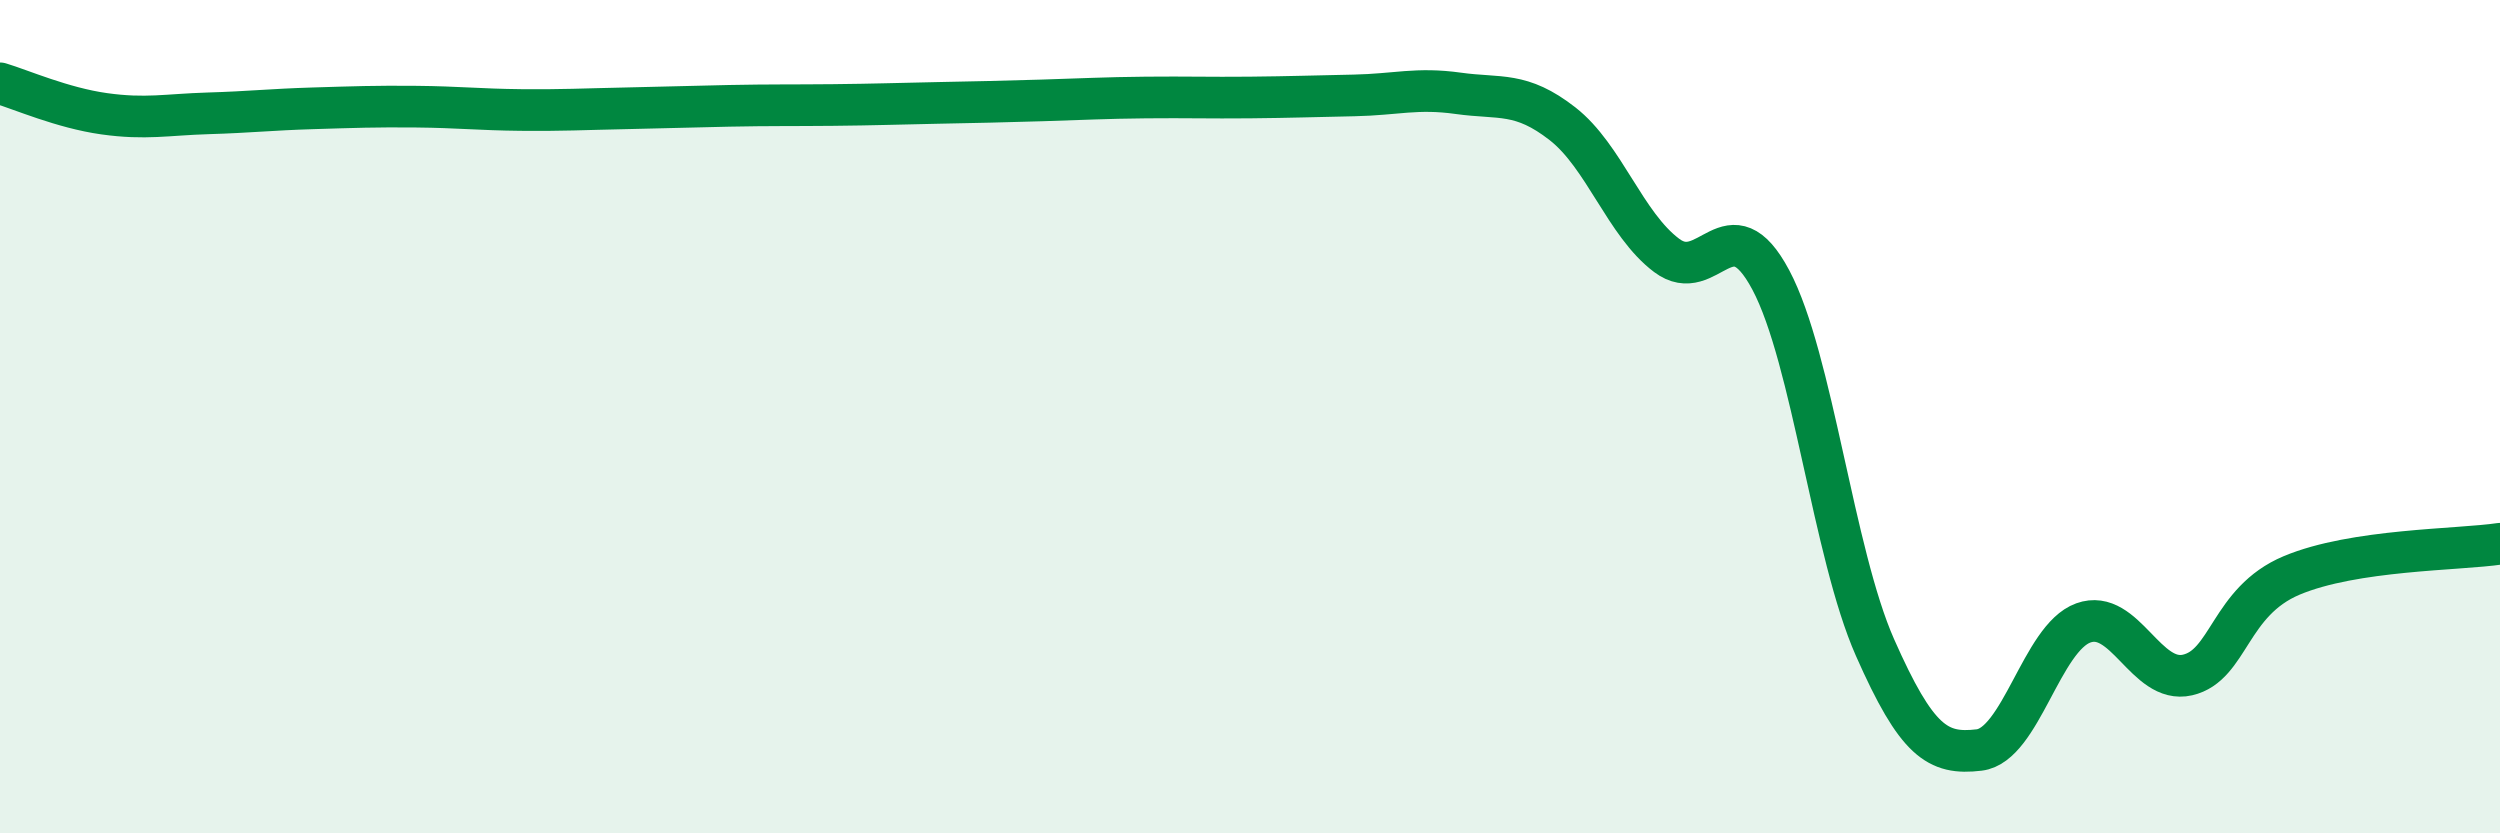
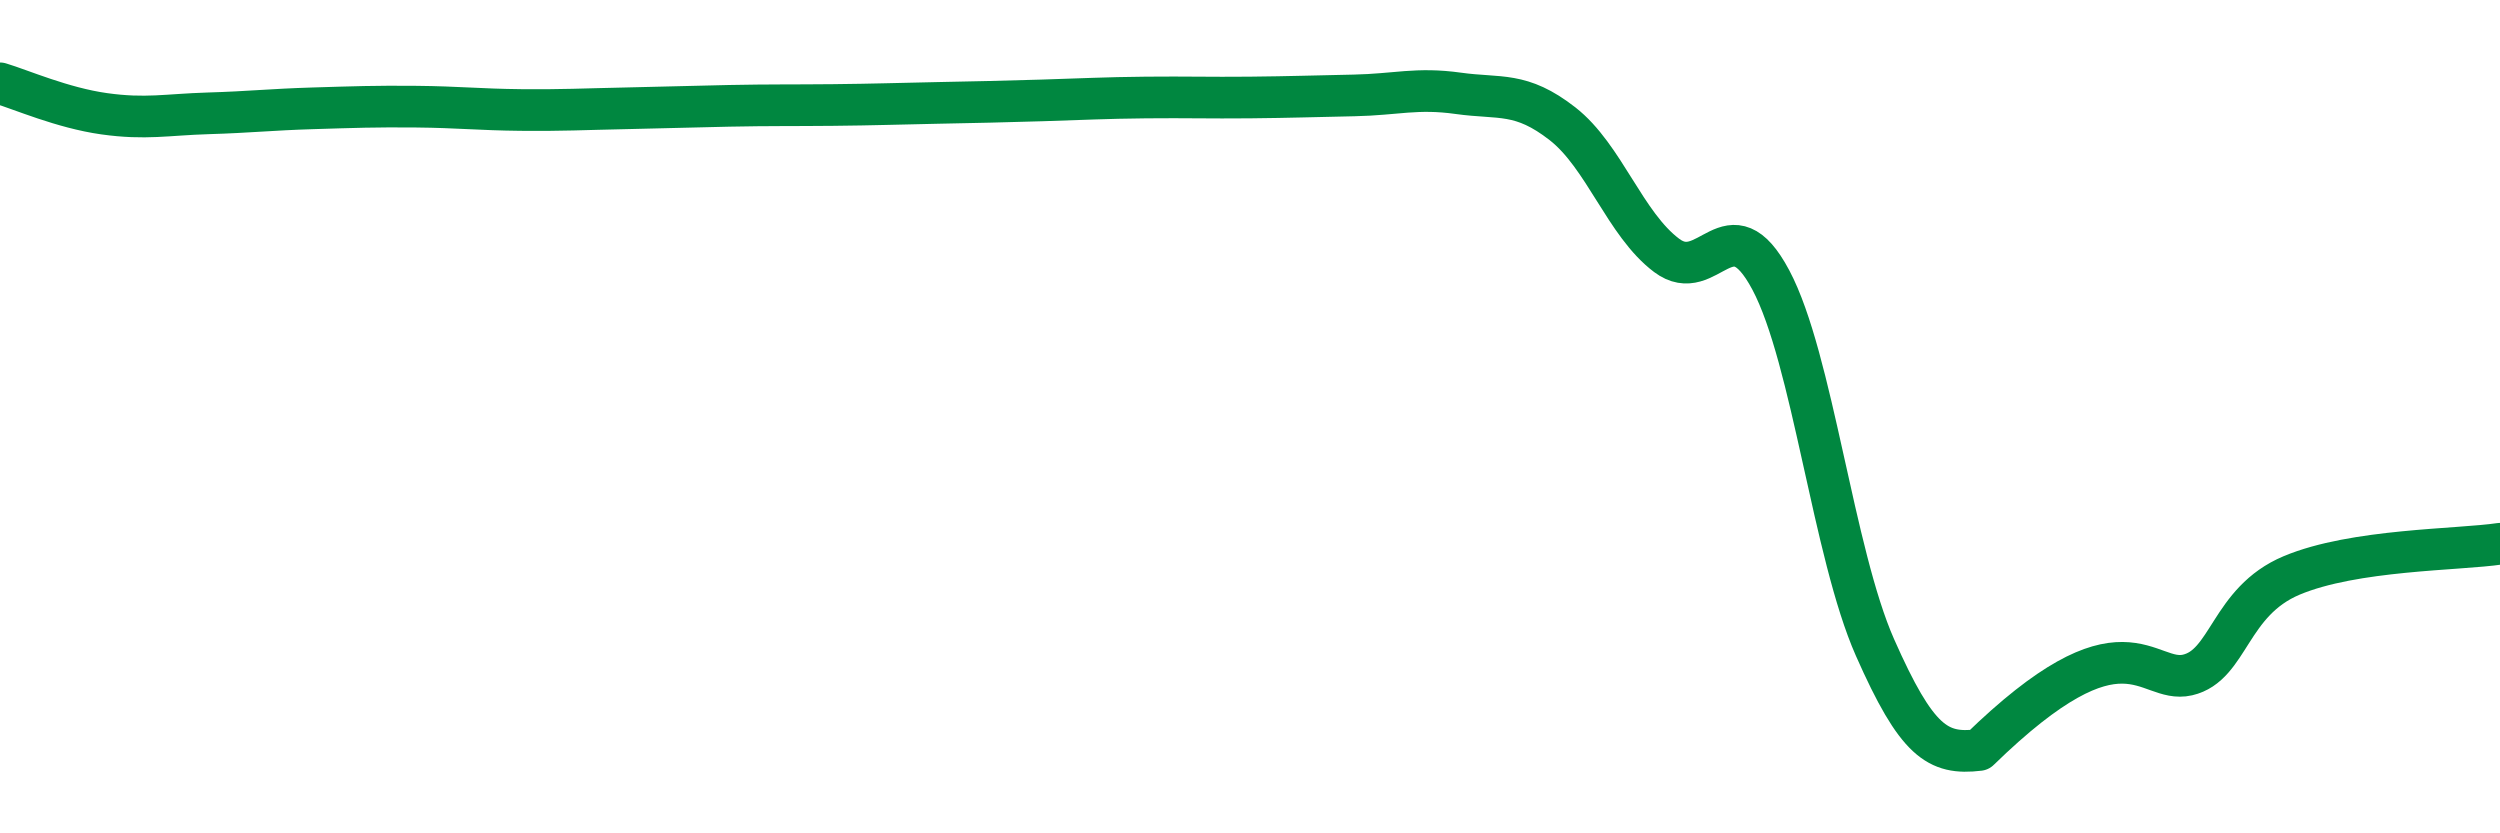
<svg xmlns="http://www.w3.org/2000/svg" width="60" height="20" viewBox="0 0 60 20">
-   <path d="M 0,2 C 0.5,2.15 1.5,2.59 2.5,2.73 C 3.5,2.87 4,2.75 5,2.72 C 6,2.69 6.5,2.63 7.5,2.6 C 8.5,2.57 9,2.55 10,2.56 C 11,2.57 11.5,2.63 12.5,2.64 C 13.5,2.65 14,2.62 15,2.6 C 16,2.58 16.5,2.56 17.5,2.54 C 18.5,2.52 19,2.53 20,2.52 C 21,2.51 21.5,2.49 22.5,2.47 C 23.5,2.45 24,2.44 25,2.41 C 26,2.38 26.5,2.35 27.5,2.34 C 28.5,2.33 29,2.35 30,2.34 C 31,2.33 31.5,2.31 32.5,2.29 C 33.5,2.27 34,2.1 35,2.24 C 36,2.38 36.5,2.19 37.5,2.97 C 38.5,3.75 39,5.38 40,6.13 C 41,6.88 41.5,4.84 42.5,6.72 C 43.5,8.6 44,13.28 45,15.54 C 46,17.8 46.5,18.12 47.5,18 C 48.5,17.88 49,15.31 50,14.95 C 51,14.59 51.5,16.43 52.5,16.2 C 53.5,15.97 53.5,14.44 55,13.81 C 56.5,13.18 59,13.2 60,13.05L60 20L0 20Z" fill="#008740" opacity="0.1" stroke-linecap="round" stroke-linejoin="round" />
-   <path d="M 0,2 C 0.5,2.15 1.5,2.59 2.5,2.73 C 3.5,2.87 4,2.75 5,2.72 C 6,2.69 6.5,2.63 7.5,2.6 C 8.5,2.57 9,2.55 10,2.56 C 11,2.57 11.5,2.63 12.5,2.64 C 13.5,2.65 14,2.62 15,2.6 C 16,2.58 16.5,2.56 17.5,2.54 C 18.5,2.52 19,2.53 20,2.52 C 21,2.51 21.5,2.49 22.5,2.47 C 23.5,2.45 24,2.44 25,2.41 C 26,2.38 26.5,2.35 27.5,2.34 C 28.5,2.33 29,2.35 30,2.34 C 31,2.33 31.5,2.31 32.5,2.29 C 33.5,2.27 34,2.1 35,2.24 C 36,2.38 36.5,2.19 37.5,2.97 C 38.5,3.75 39,5.38 40,6.13 C 41,6.88 41.5,4.84 42.5,6.72 C 43.5,8.6 44,13.28 45,15.54 C 46,17.8 46.5,18.12 47.5,18 C 48.5,17.88 49,15.31 50,14.95 C 51,14.59 51.5,16.43 52.5,16.2 C 53.5,15.97 53.5,14.44 55,13.81 C 56.5,13.18 59,13.2 60,13.05" stroke="#008740" stroke-width="1" fill="none" stroke-linecap="round" stroke-linejoin="round" />
+   <path d="M 0,2 C 0.5,2.15 1.5,2.59 2.5,2.73 C 3.5,2.87 4,2.75 5,2.72 C 6,2.69 6.5,2.63 7.5,2.6 C 8.5,2.57 9,2.55 10,2.56 C 11,2.57 11.5,2.63 12.5,2.64 C 13.5,2.65 14,2.62 15,2.6 C 16,2.58 16.5,2.56 17.5,2.54 C 18.5,2.52 19,2.53 20,2.52 C 21,2.51 21.5,2.49 22.5,2.47 C 23.5,2.45 24,2.44 25,2.41 C 26,2.38 26.5,2.35 27.5,2.34 C 28.5,2.33 29,2.35 30,2.34 C 31,2.33 31.5,2.31 32.5,2.29 C 33.5,2.27 34,2.1 35,2.24 C 36,2.38 36.5,2.19 37.5,2.97 C 38.5,3.75 39,5.38 40,6.13 C 41,6.88 41.5,4.84 42.5,6.72 C 43.5,8.6 44,13.28 45,15.54 C 46,17.8 46.5,18.12 47.5,18 C 51,14.59 51.5,16.43 52.5,16.2 C 53.5,15.97 53.5,14.44 55,13.81 C 56.5,13.18 59,13.2 60,13.05" stroke="#008740" stroke-width="1" fill="none" stroke-linecap="round" stroke-linejoin="round" />
</svg>